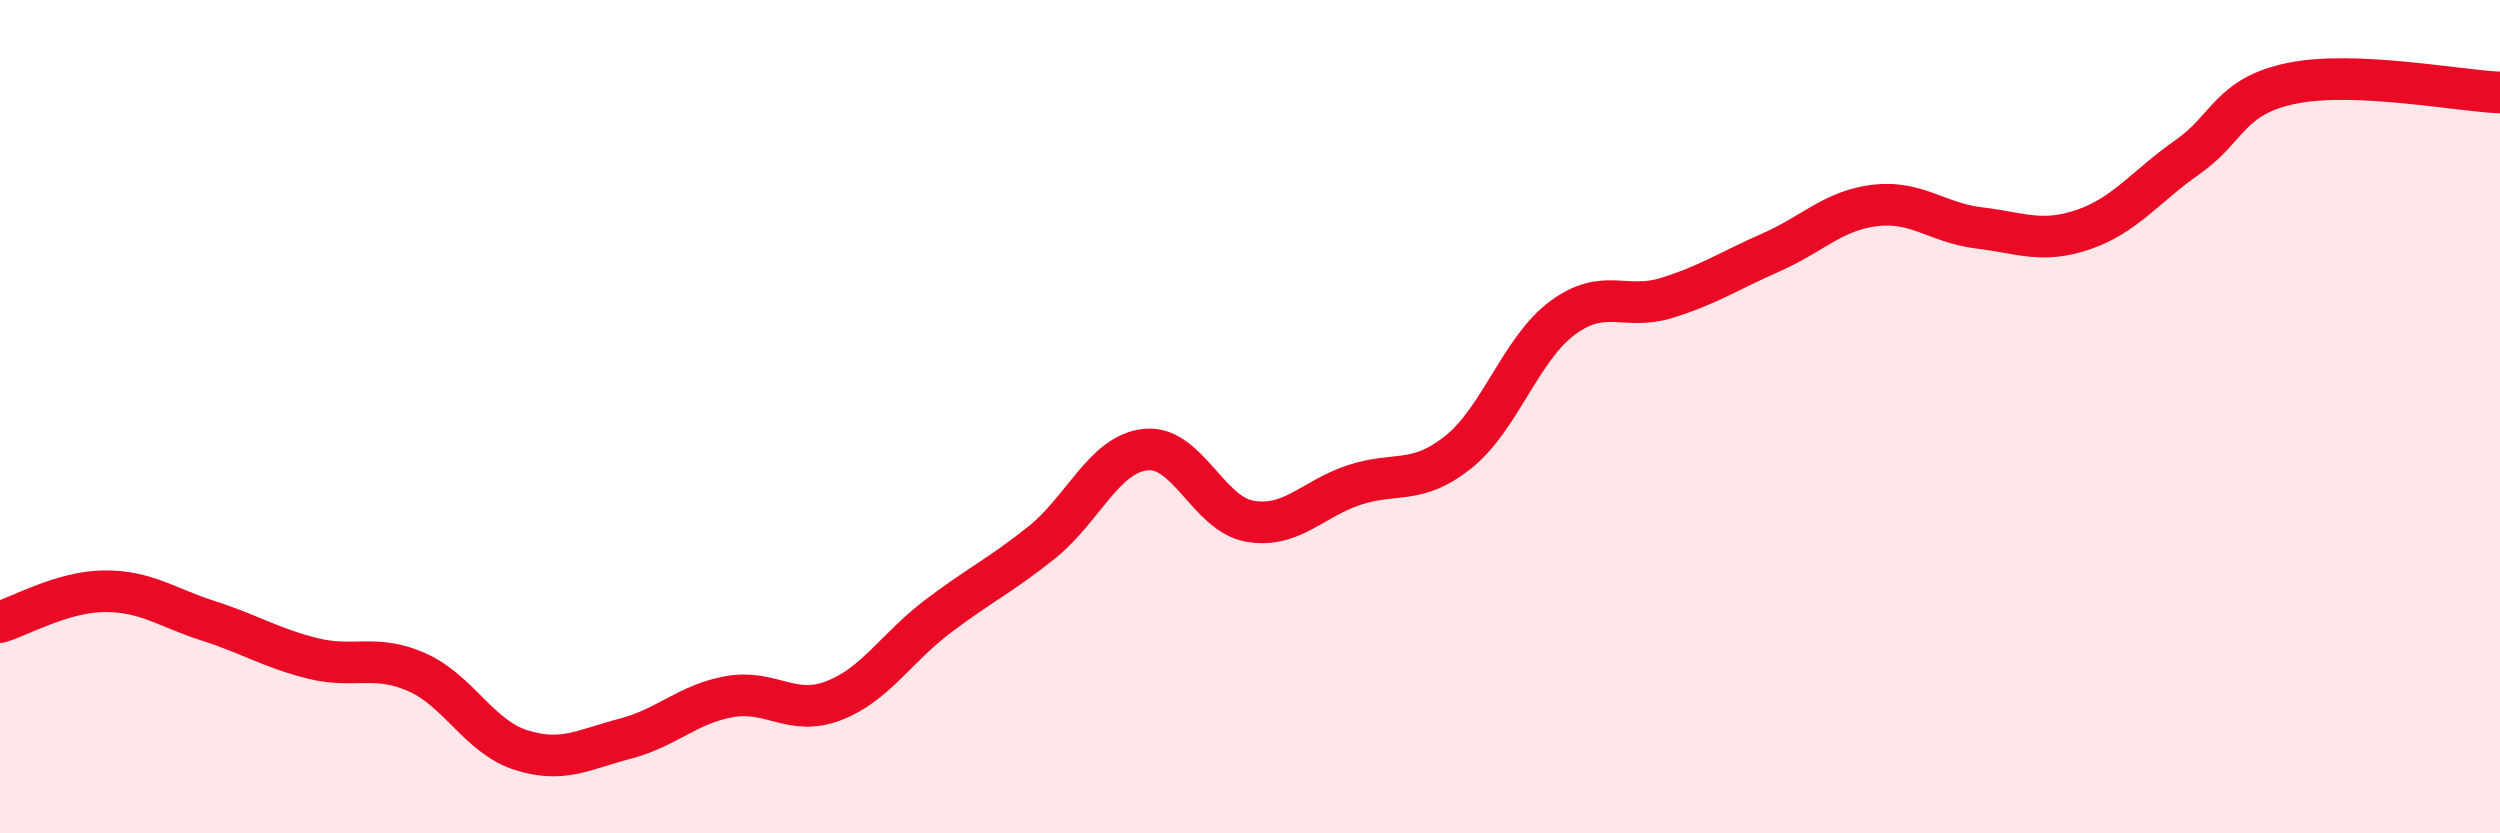
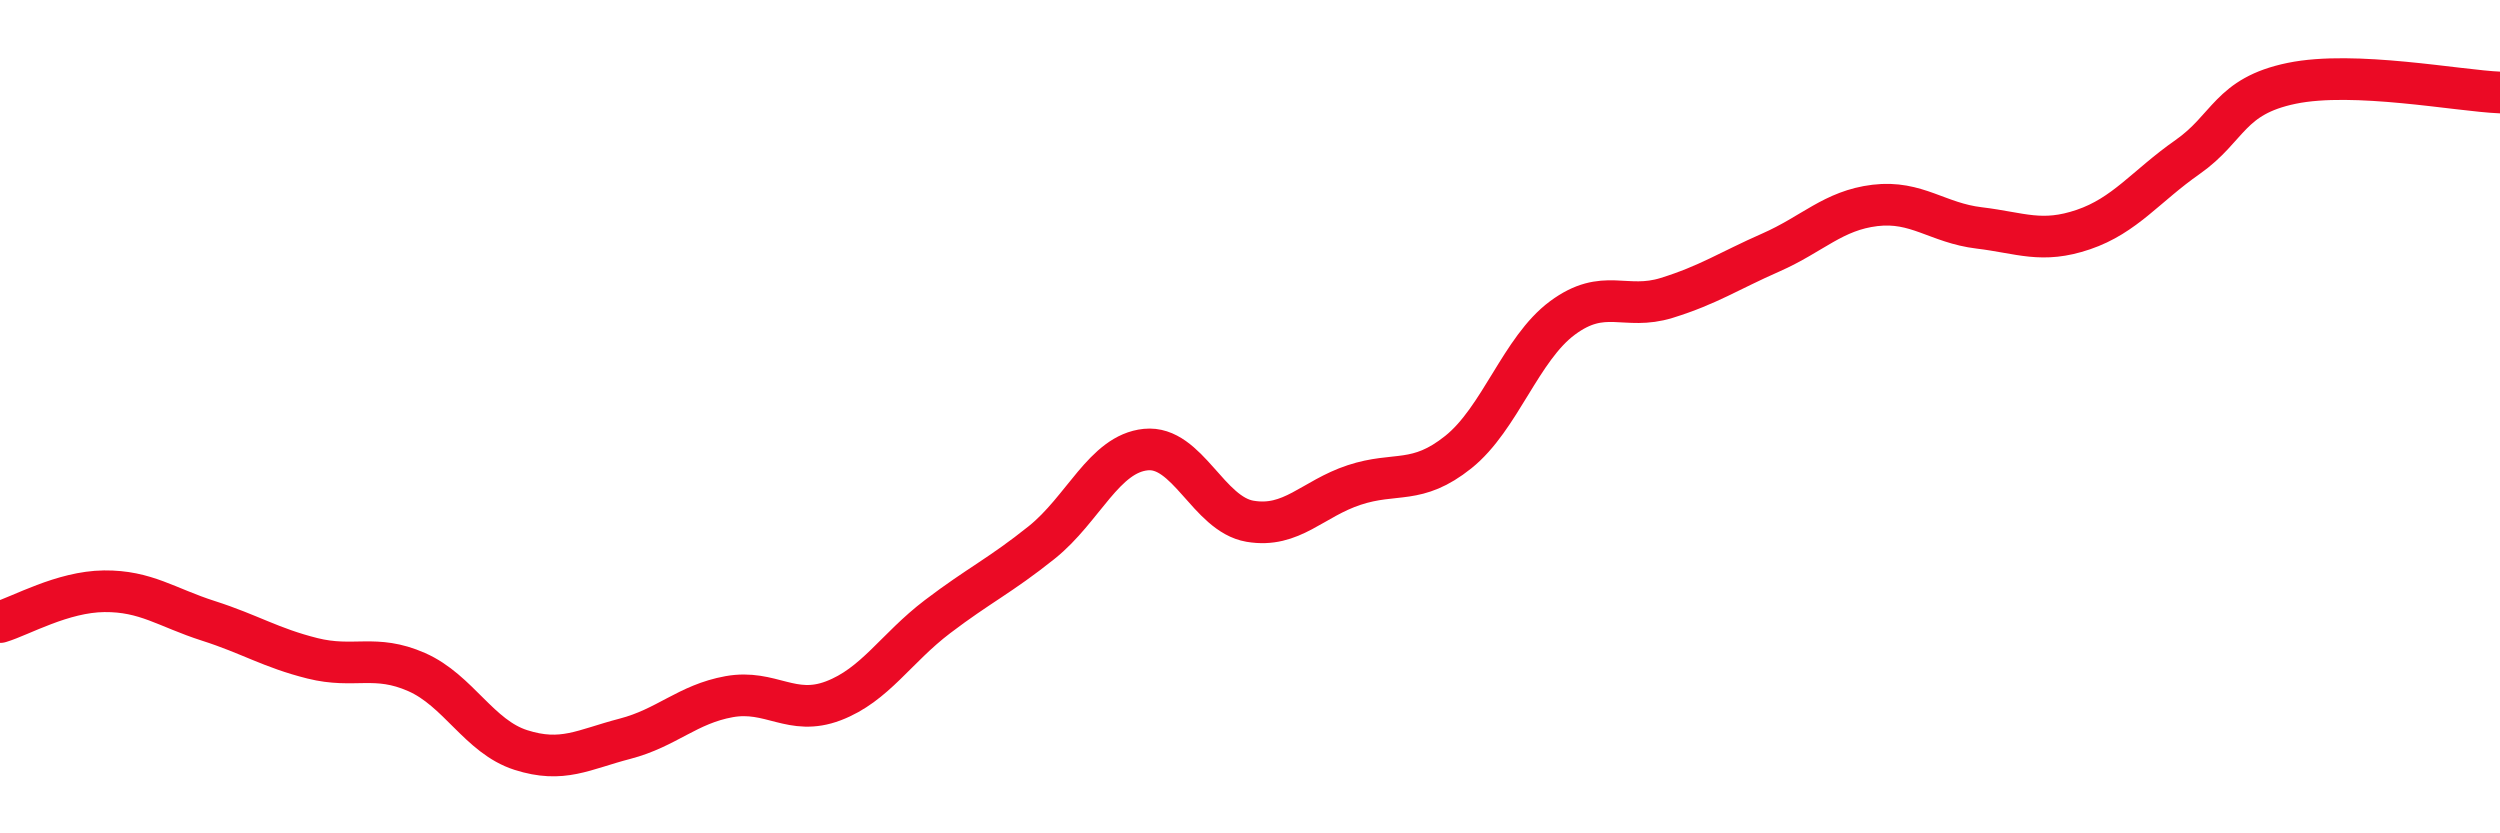
<svg xmlns="http://www.w3.org/2000/svg" width="60" height="20" viewBox="0 0 60 20">
-   <path d="M 0,14.93 C 0.5,14.78 1.5,14.2 2.5,14.19 C 3.5,14.18 4,14.58 5,14.9 C 6,15.22 6.5,15.55 7.5,15.8 C 8.5,16.05 9,15.69 10,16.13 C 11,16.57 11.5,17.68 12.5,18 C 13.5,18.32 14,17.99 15,17.73 C 16,17.47 16.5,16.9 17.5,16.72 C 18.5,16.54 19,17.2 20,16.82 C 21,16.44 21.5,15.56 22.5,14.8 C 23.5,14.04 24,13.82 25,13.02 C 26,12.22 26.5,10.89 27.5,10.79 C 28.5,10.69 29,12.34 30,12.51 C 31,12.68 31.5,11.97 32.5,11.64 C 33.5,11.31 34,11.65 35,10.85 C 36,10.05 36.5,8.37 37.5,7.63 C 38.5,6.89 39,7.46 40,7.15 C 41,6.84 41.5,6.5 42.5,6.06 C 43.5,5.62 44,5.05 45,4.93 C 46,4.81 46.5,5.35 47.5,5.47 C 48.5,5.59 49,5.85 50,5.51 C 51,5.17 51.5,4.47 52.5,3.77 C 53.5,3.07 53.5,2.31 55,2 C 56.5,1.69 59,2.18 60,2.22L60 20L0 20Z" fill="#EB0A25" opacity="0.1" stroke-linecap="round" stroke-linejoin="round" />
  <path d="M 0,14.93 C 0.5,14.78 1.5,14.2 2.5,14.19 C 3.5,14.18 4,14.58 5,14.9 C 6,15.22 6.5,15.55 7.5,15.8 C 8.5,16.05 9,15.69 10,16.13 C 11,16.57 11.5,17.68 12.5,18 C 13.5,18.32 14,17.99 15,17.73 C 16,17.47 16.5,16.9 17.5,16.72 C 18.5,16.54 19,17.2 20,16.82 C 21,16.44 21.5,15.56 22.5,14.8 C 23.5,14.04 24,13.82 25,13.02 C 26,12.22 26.5,10.89 27.5,10.79 C 28.5,10.69 29,12.34 30,12.51 C 31,12.68 31.5,11.97 32.5,11.64 C 33.5,11.31 34,11.65 35,10.85 C 36,10.05 36.5,8.37 37.5,7.63 C 38.5,6.89 39,7.46 40,7.15 C 41,6.84 41.5,6.5 42.5,6.06 C 43.5,5.62 44,5.05 45,4.93 C 46,4.81 46.5,5.35 47.5,5.47 C 48.5,5.59 49,5.85 50,5.51 C 51,5.17 51.5,4.47 52.5,3.77 C 53.5,3.07 53.5,2.31 55,2 C 56.5,1.69 59,2.18 60,2.22" stroke="#EB0A25" stroke-width="1" fill="none" stroke-linecap="round" stroke-linejoin="round" />
</svg>